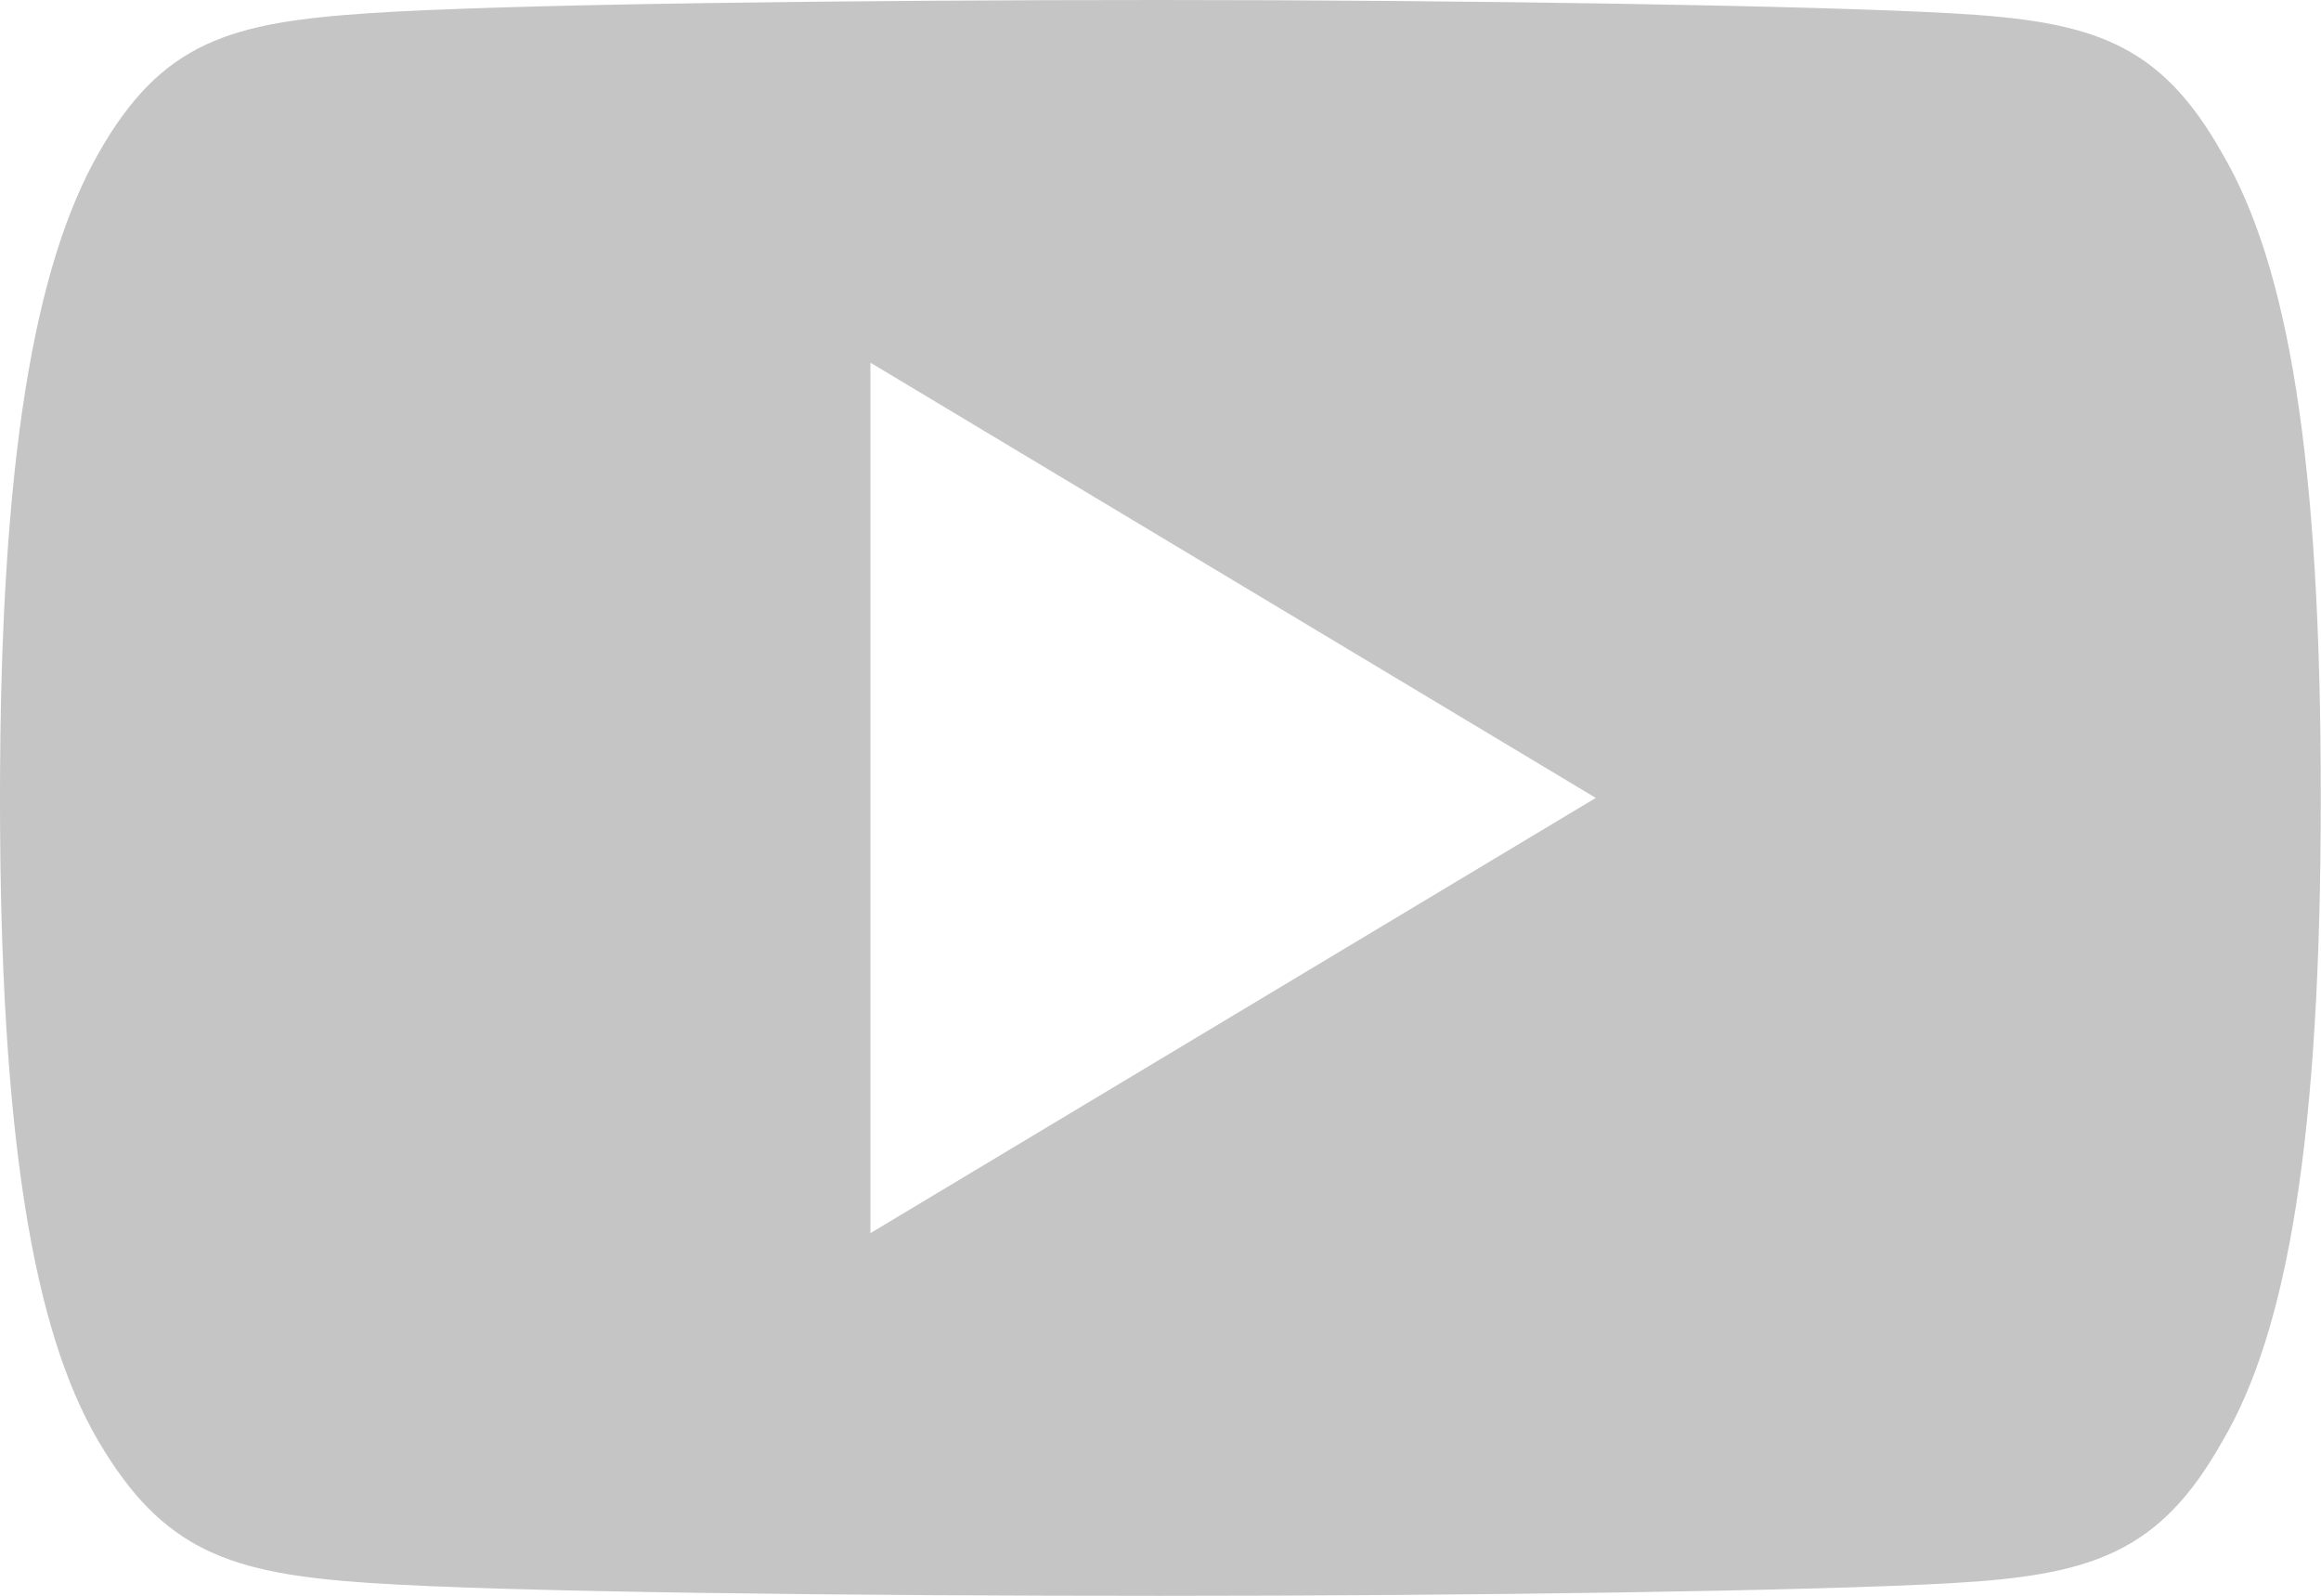
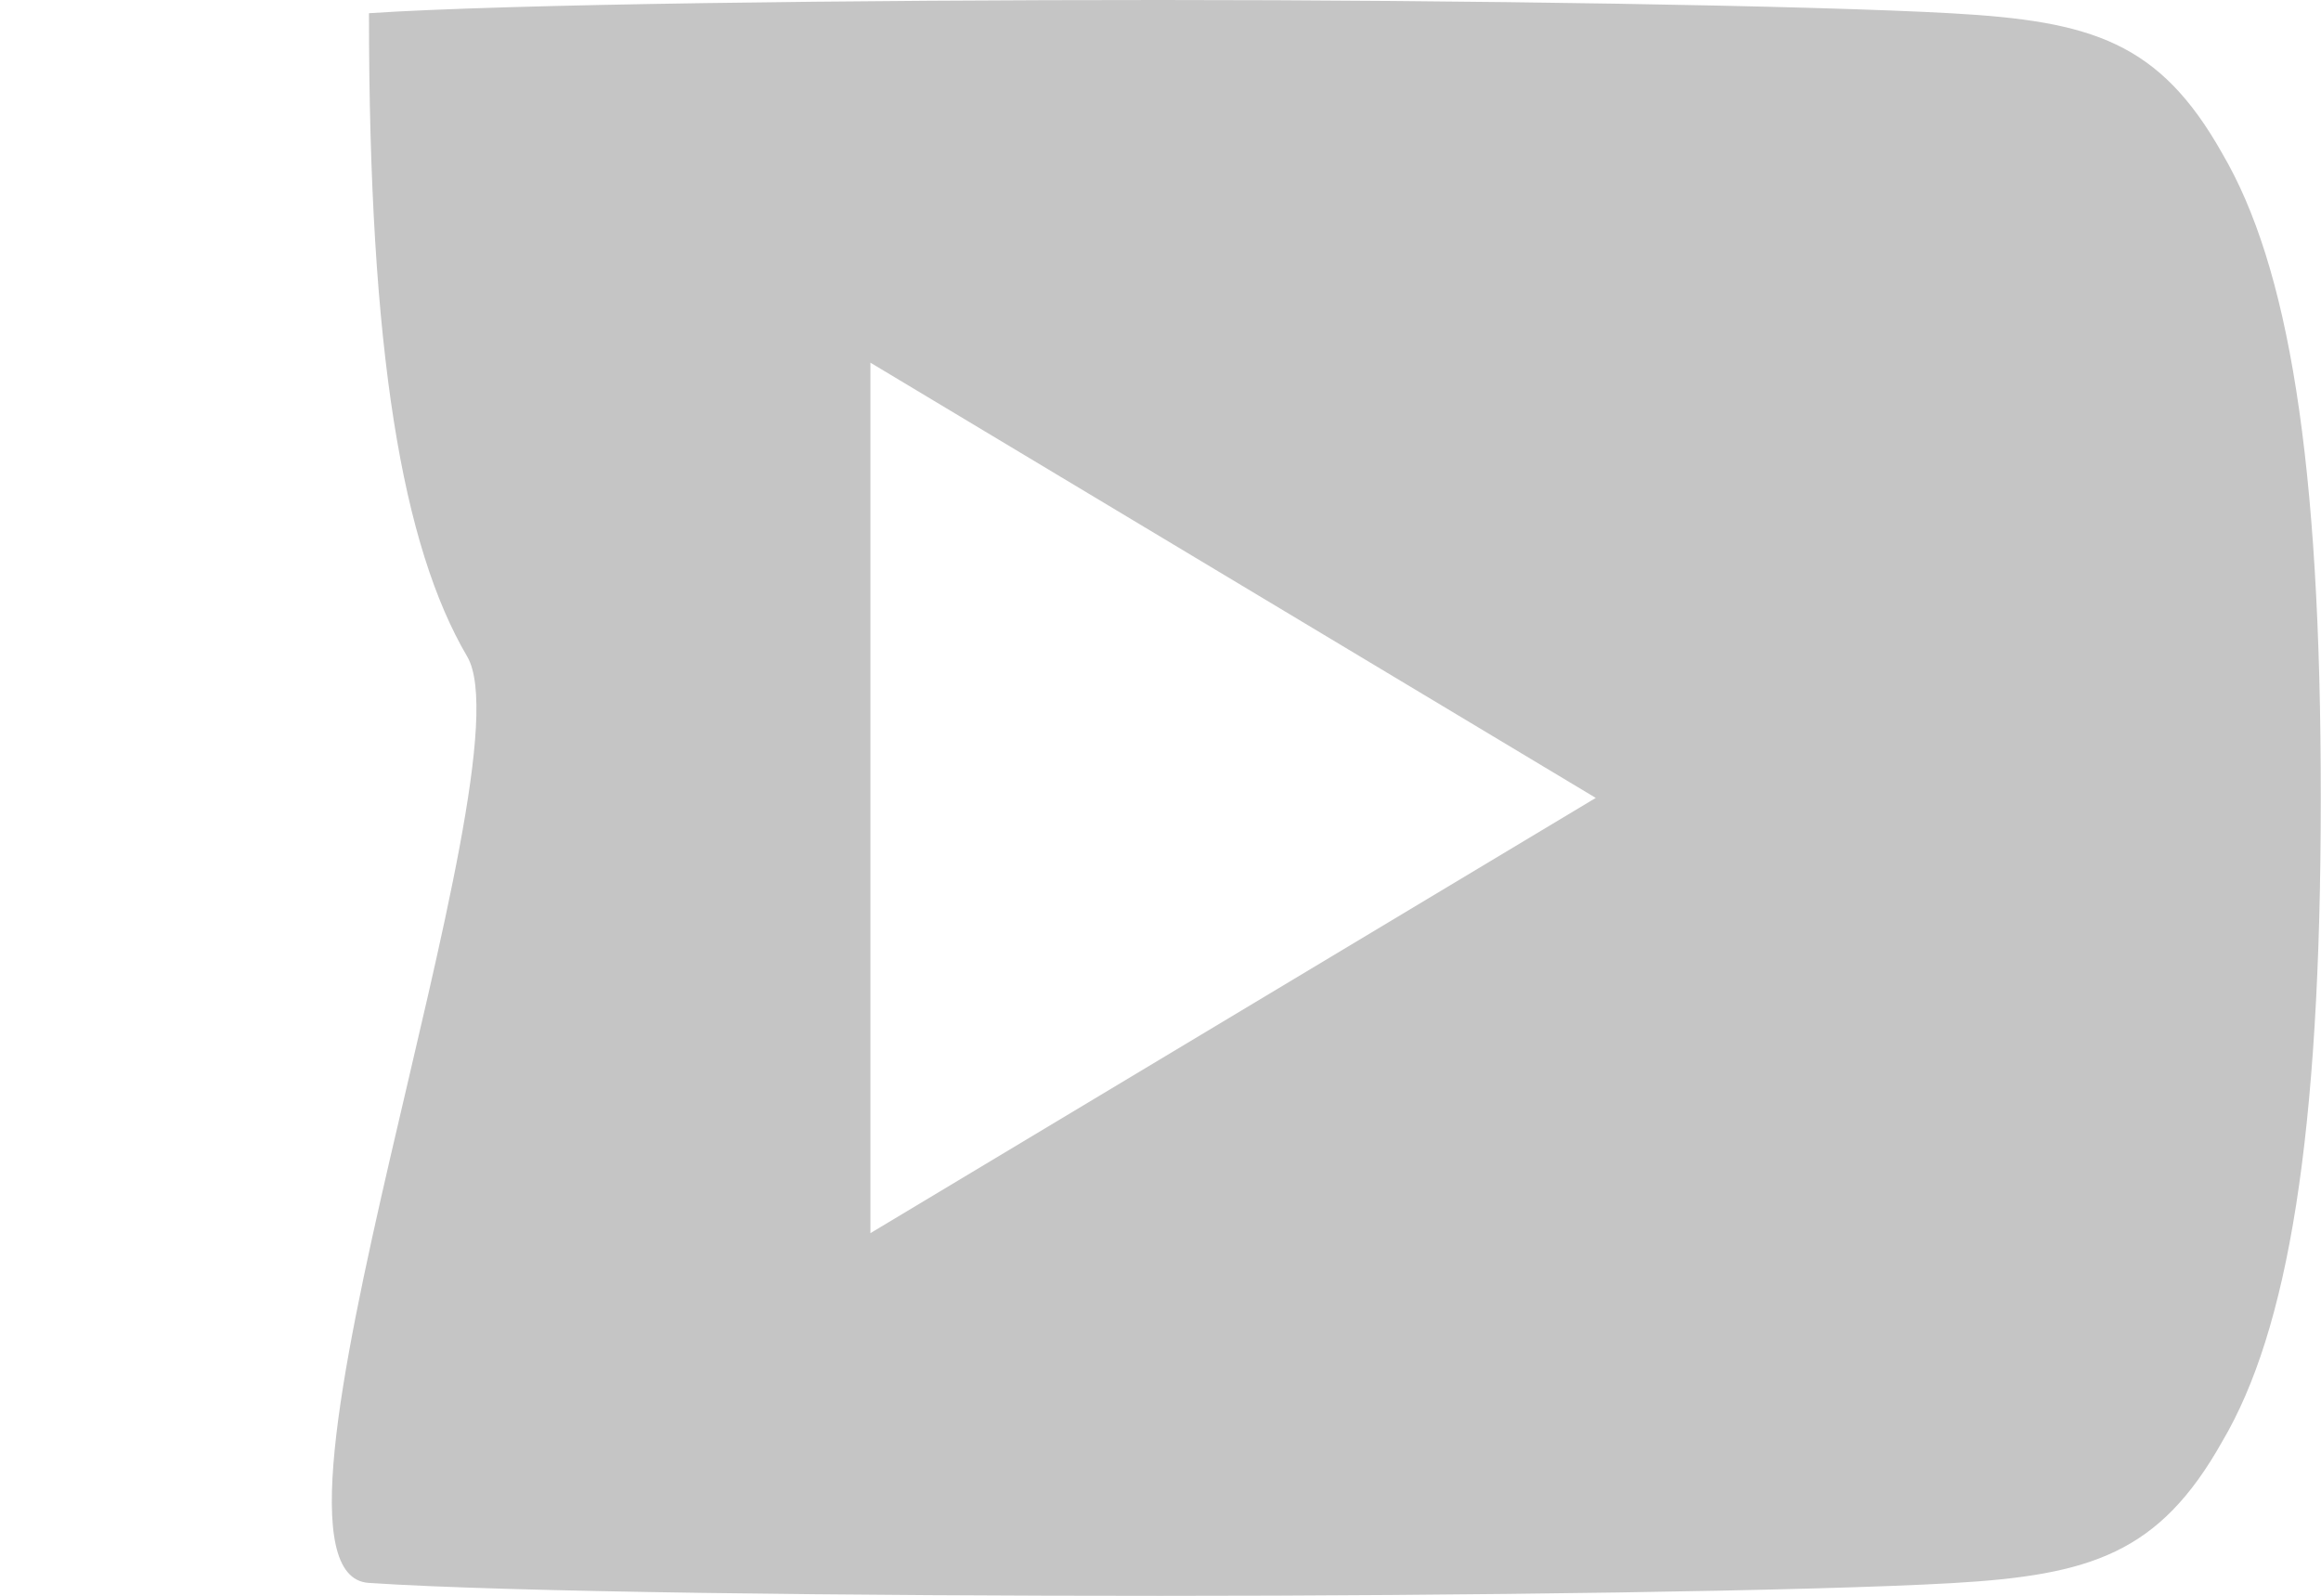
<svg xmlns="http://www.w3.org/2000/svg" id="_005-youtube" data-name="005-youtube" width="19.519" height="13.419" viewBox="0 0 19.519 13.419">
  <g id="Group_32" data-name="Group 32" transform="translate(0 0)">
-     <path id="Path_73" data-name="Path 73" d="M18.69,81.293c-.529-.942-1.1-1.115-2.274-1.181S12.308,80,9.762,80s-5.491.033-6.659.111S1.36,80.35.826,81.293,0,83.854,0,86.706v.01c0,2.84.281,4.472.826,5.4S1.935,93.232,3.1,93.311s4.109.109,6.66.109,5.485-.04,6.655-.107,1.745-.25,2.274-1.192c.55-.931.828-2.563.828-5.4v-.01C19.519,83.854,19.241,82.234,18.69,81.293ZM7.32,90.37V83.05l6.1,3.66Z" transform="translate(0 -80)" fill="#c5c5c5" />
+     <path id="Path_73" data-name="Path 73" d="M18.69,81.293c-.529-.942-1.1-1.115-2.274-1.181S12.308,80,9.762,80s-5.491.033-6.659.111v.01c0,2.84.281,4.472.826,5.4S1.935,93.232,3.1,93.311s4.109.109,6.66.109,5.485-.04,6.655-.107,1.745-.25,2.274-1.192c.55-.931.828-2.563.828-5.4v-.01C19.519,83.854,19.241,82.234,18.69,81.293ZM7.32,90.37V83.05l6.1,3.66Z" transform="translate(0 -80)" fill="#c5c5c5" />
  </g>
</svg>